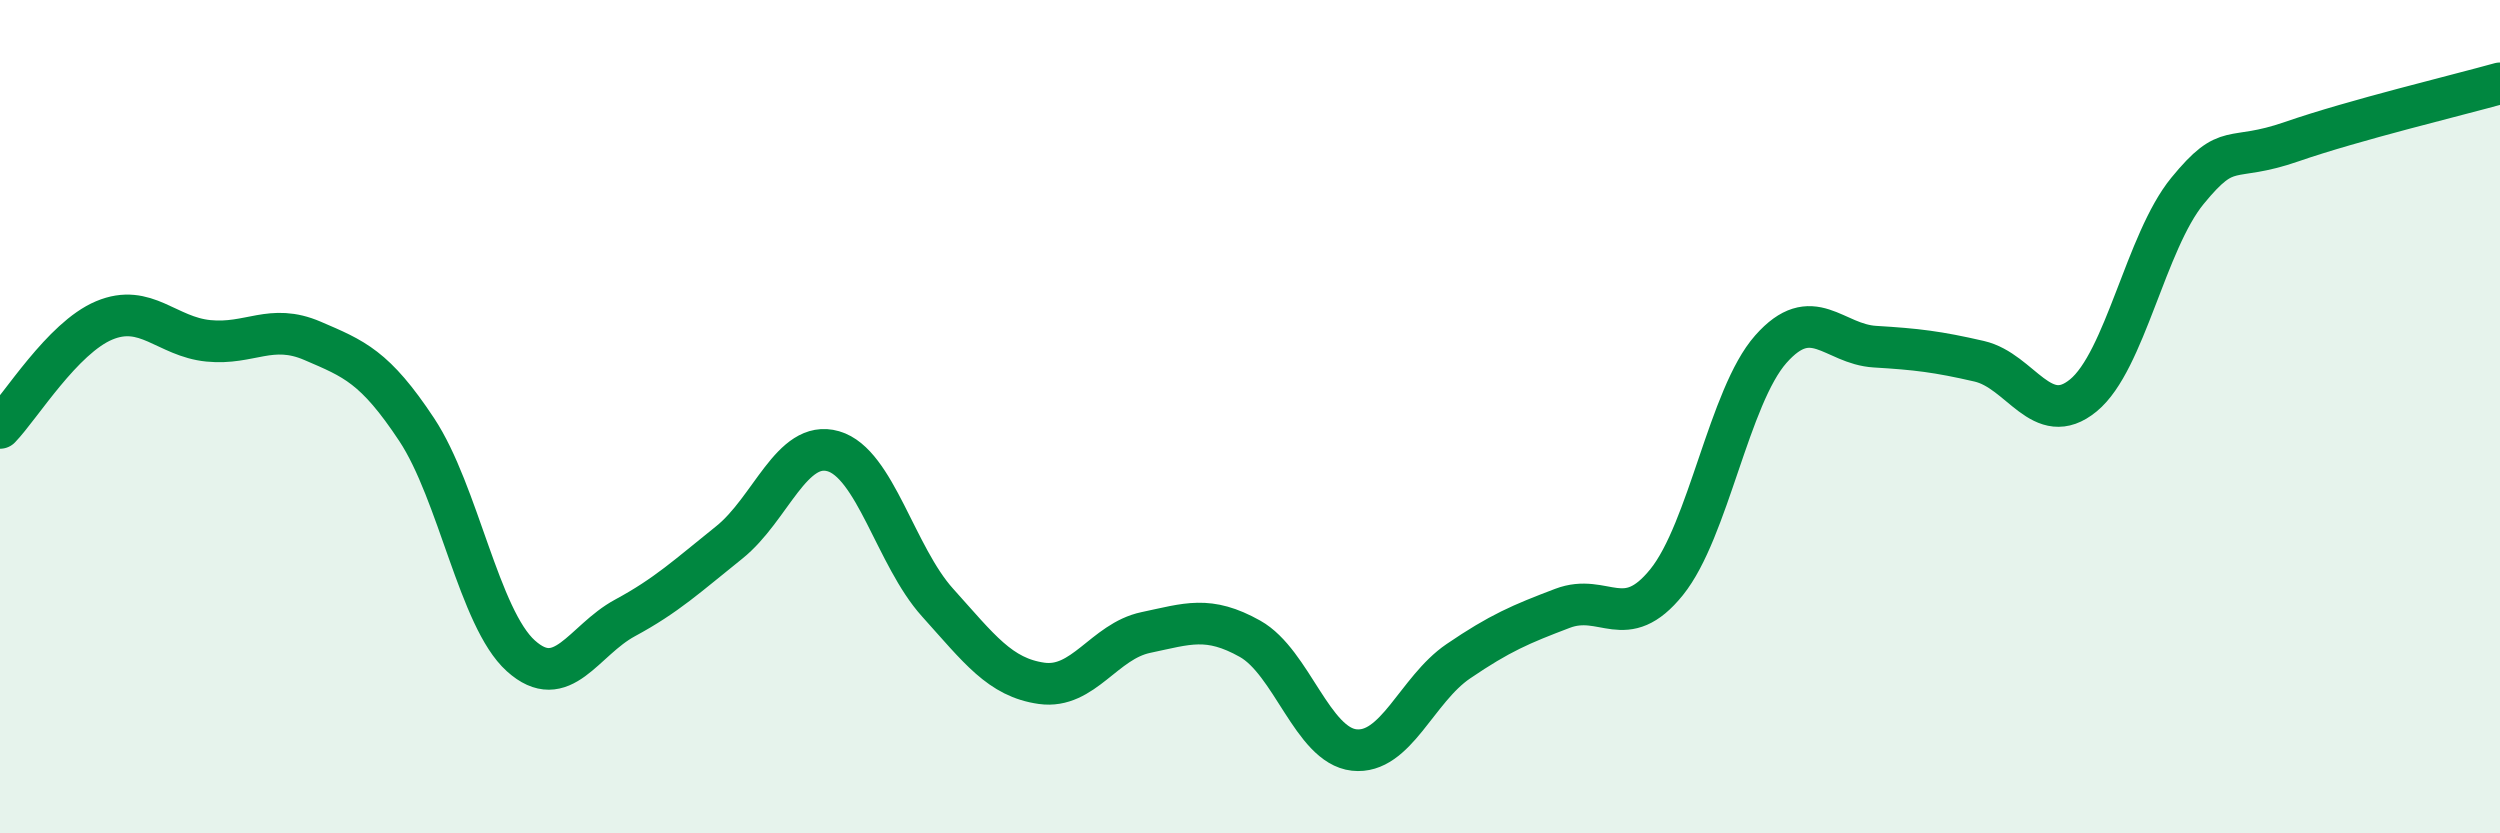
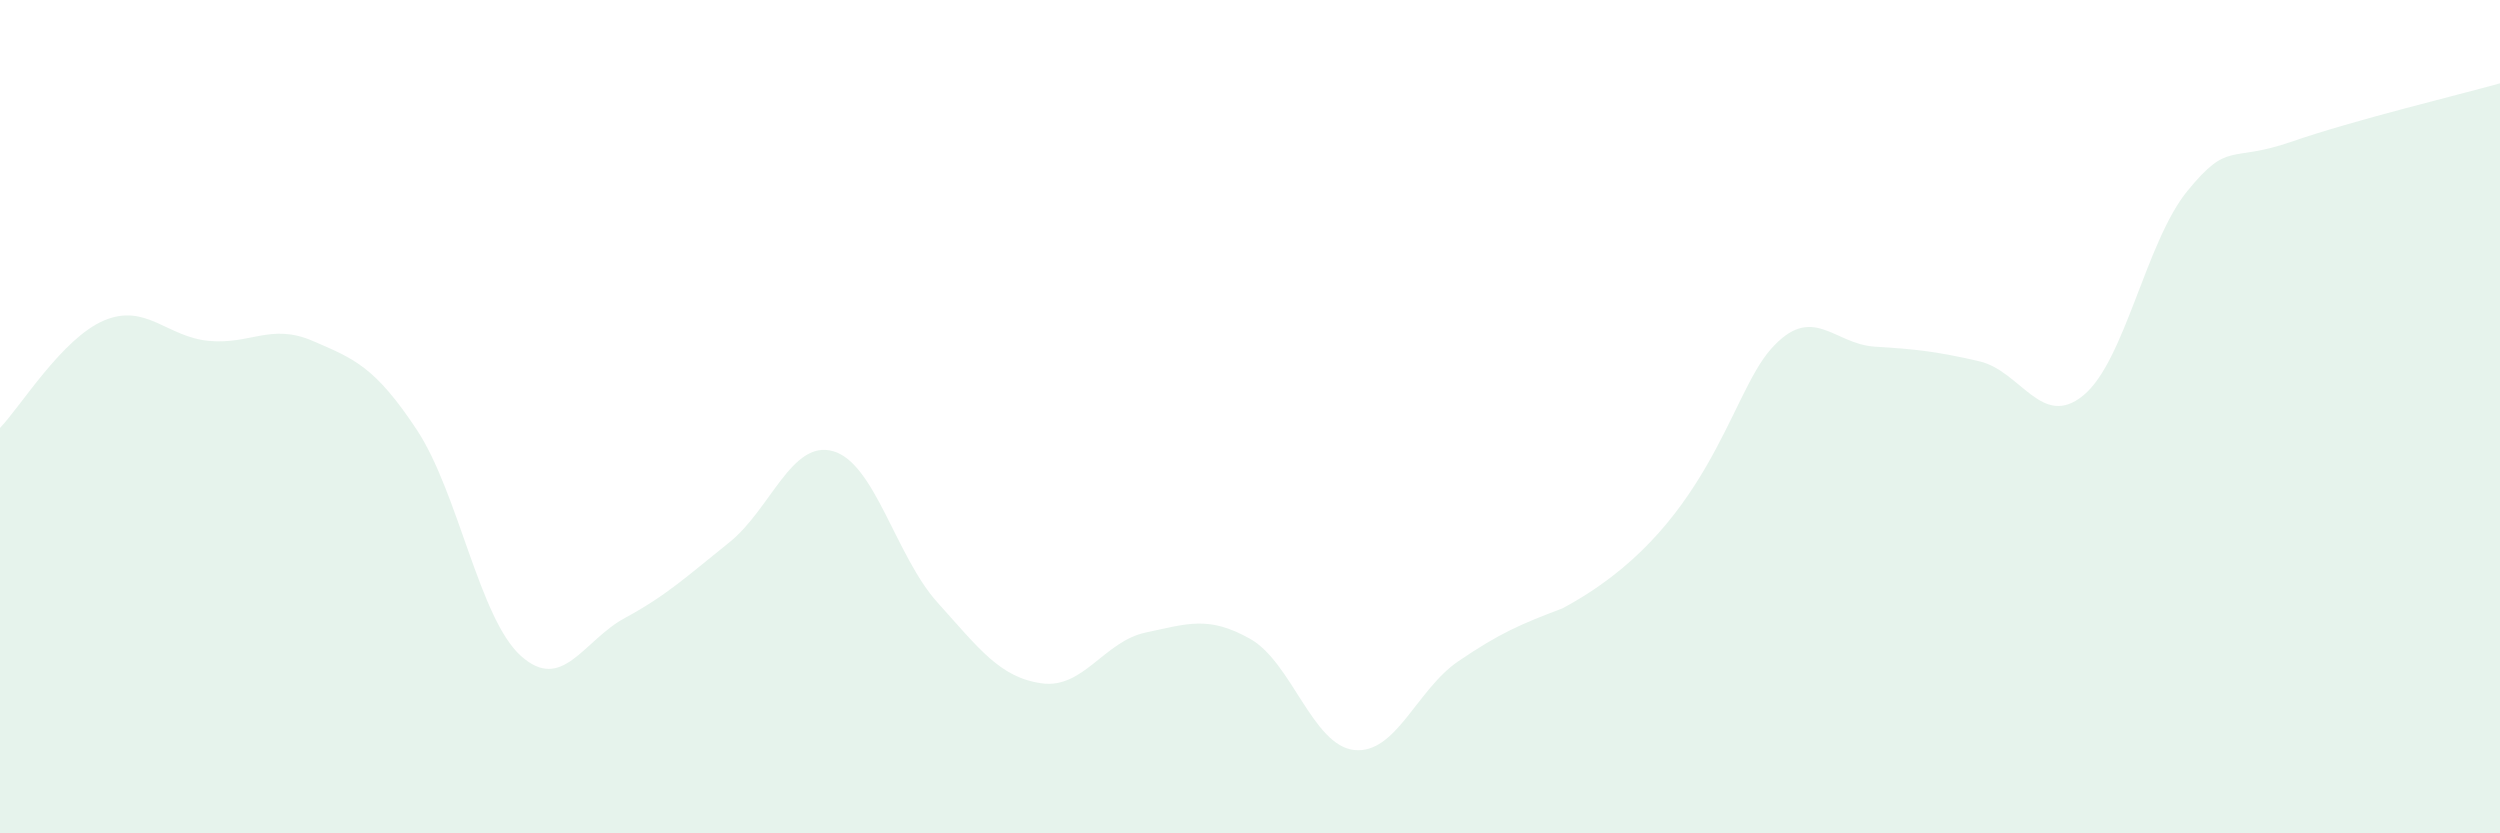
<svg xmlns="http://www.w3.org/2000/svg" width="60" height="20" viewBox="0 0 60 20">
-   <path d="M 0,10.27 C 0.5,9.75 1.5,8.11 2.5,7.69 C 3.5,7.27 4,8.08 5,8.18 C 6,8.28 6.5,7.75 7.5,8.18 C 8.5,8.61 9,8.8 10,10.31 C 11,11.82 11.5,14.84 12.5,15.74 C 13.5,16.64 14,15.37 15,14.83 C 16,14.29 16.5,13.82 17.5,13.02 C 18.5,12.22 19,10.54 20,10.83 C 21,11.12 21.5,13.35 22.5,14.46 C 23.5,15.57 24,16.26 25,16.4 C 26,16.54 26.5,15.39 27.5,15.18 C 28.5,14.97 29,14.77 30,15.33 C 31,15.89 31.5,17.89 32.5,18 C 33.5,18.11 34,16.55 35,15.87 C 36,15.19 36.5,14.98 37.5,14.6 C 38.5,14.22 39,15.21 40,13.97 C 41,12.73 41.5,9.51 42.5,8.38 C 43.5,7.25 44,8.26 45,8.32 C 46,8.38 46.5,8.44 47.5,8.67 C 48.5,8.9 49,10.31 50,9.49 C 51,8.67 51.5,5.8 52.5,4.58 C 53.5,3.36 53.5,3.92 55,3.4 C 56.5,2.88 59,2.28 60,2L60 20L0 20Z" fill="#008740" opacity="0.1" stroke-linecap="round" stroke-linejoin="round" />
-   <path d="M 0,10.27 C 0.5,9.75 1.5,8.11 2.5,7.69 C 3.5,7.27 4,8.08 5,8.18 C 6,8.28 6.5,7.75 7.5,8.18 C 8.5,8.61 9,8.8 10,10.31 C 11,11.82 11.5,14.84 12.5,15.74 C 13.5,16.64 14,15.37 15,14.83 C 16,14.29 16.5,13.82 17.5,13.02 C 18.5,12.22 19,10.54 20,10.83 C 21,11.12 21.5,13.35 22.5,14.46 C 23.5,15.57 24,16.26 25,16.4 C 26,16.54 26.5,15.39 27.5,15.18 C 28.5,14.97 29,14.77 30,15.33 C 31,15.89 31.5,17.89 32.5,18 C 33.5,18.11 34,16.55 35,15.87 C 36,15.19 36.5,14.98 37.5,14.6 C 38.5,14.22 39,15.21 40,13.97 C 41,12.73 41.5,9.51 42.5,8.38 C 43.5,7.25 44,8.26 45,8.32 C 46,8.38 46.5,8.44 47.5,8.67 C 48.5,8.9 49,10.31 50,9.49 C 51,8.67 51.5,5.8 52.5,4.58 C 53.5,3.36 53.5,3.92 55,3.4 C 56.5,2.88 59,2.28 60,2" stroke="#008740" stroke-width="1" fill="none" stroke-linecap="round" stroke-linejoin="round" />
+   <path d="M 0,10.27 C 0.5,9.75 1.5,8.11 2.5,7.69 C 3.5,7.27 4,8.08 5,8.18 C 6,8.28 6.5,7.75 7.5,8.18 C 8.5,8.61 9,8.8 10,10.31 C 11,11.82 11.5,14.84 12.5,15.74 C 13.5,16.64 14,15.37 15,14.83 C 16,14.29 16.5,13.82 17.5,13.02 C 18.5,12.22 19,10.54 20,10.83 C 21,11.12 21.5,13.35 22.5,14.46 C 23.5,15.57 24,16.26 25,16.4 C 26,16.54 26.5,15.39 27.5,15.18 C 28.5,14.97 29,14.77 30,15.33 C 31,15.89 31.5,17.89 32.5,18 C 33.5,18.11 34,16.55 35,15.87 C 36,15.19 36.5,14.98 37.5,14.6 C 41,12.73 41.5,9.51 42.5,8.38 C 43.5,7.25 44,8.26 45,8.32 C 46,8.38 46.5,8.44 47.5,8.67 C 48.5,8.9 49,10.31 50,9.49 C 51,8.67 51.5,5.8 52.5,4.58 C 53.5,3.36 53.5,3.92 55,3.4 C 56.5,2.88 59,2.28 60,2L60 20L0 20Z" fill="#008740" opacity="0.1" stroke-linecap="round" stroke-linejoin="round" />
</svg>